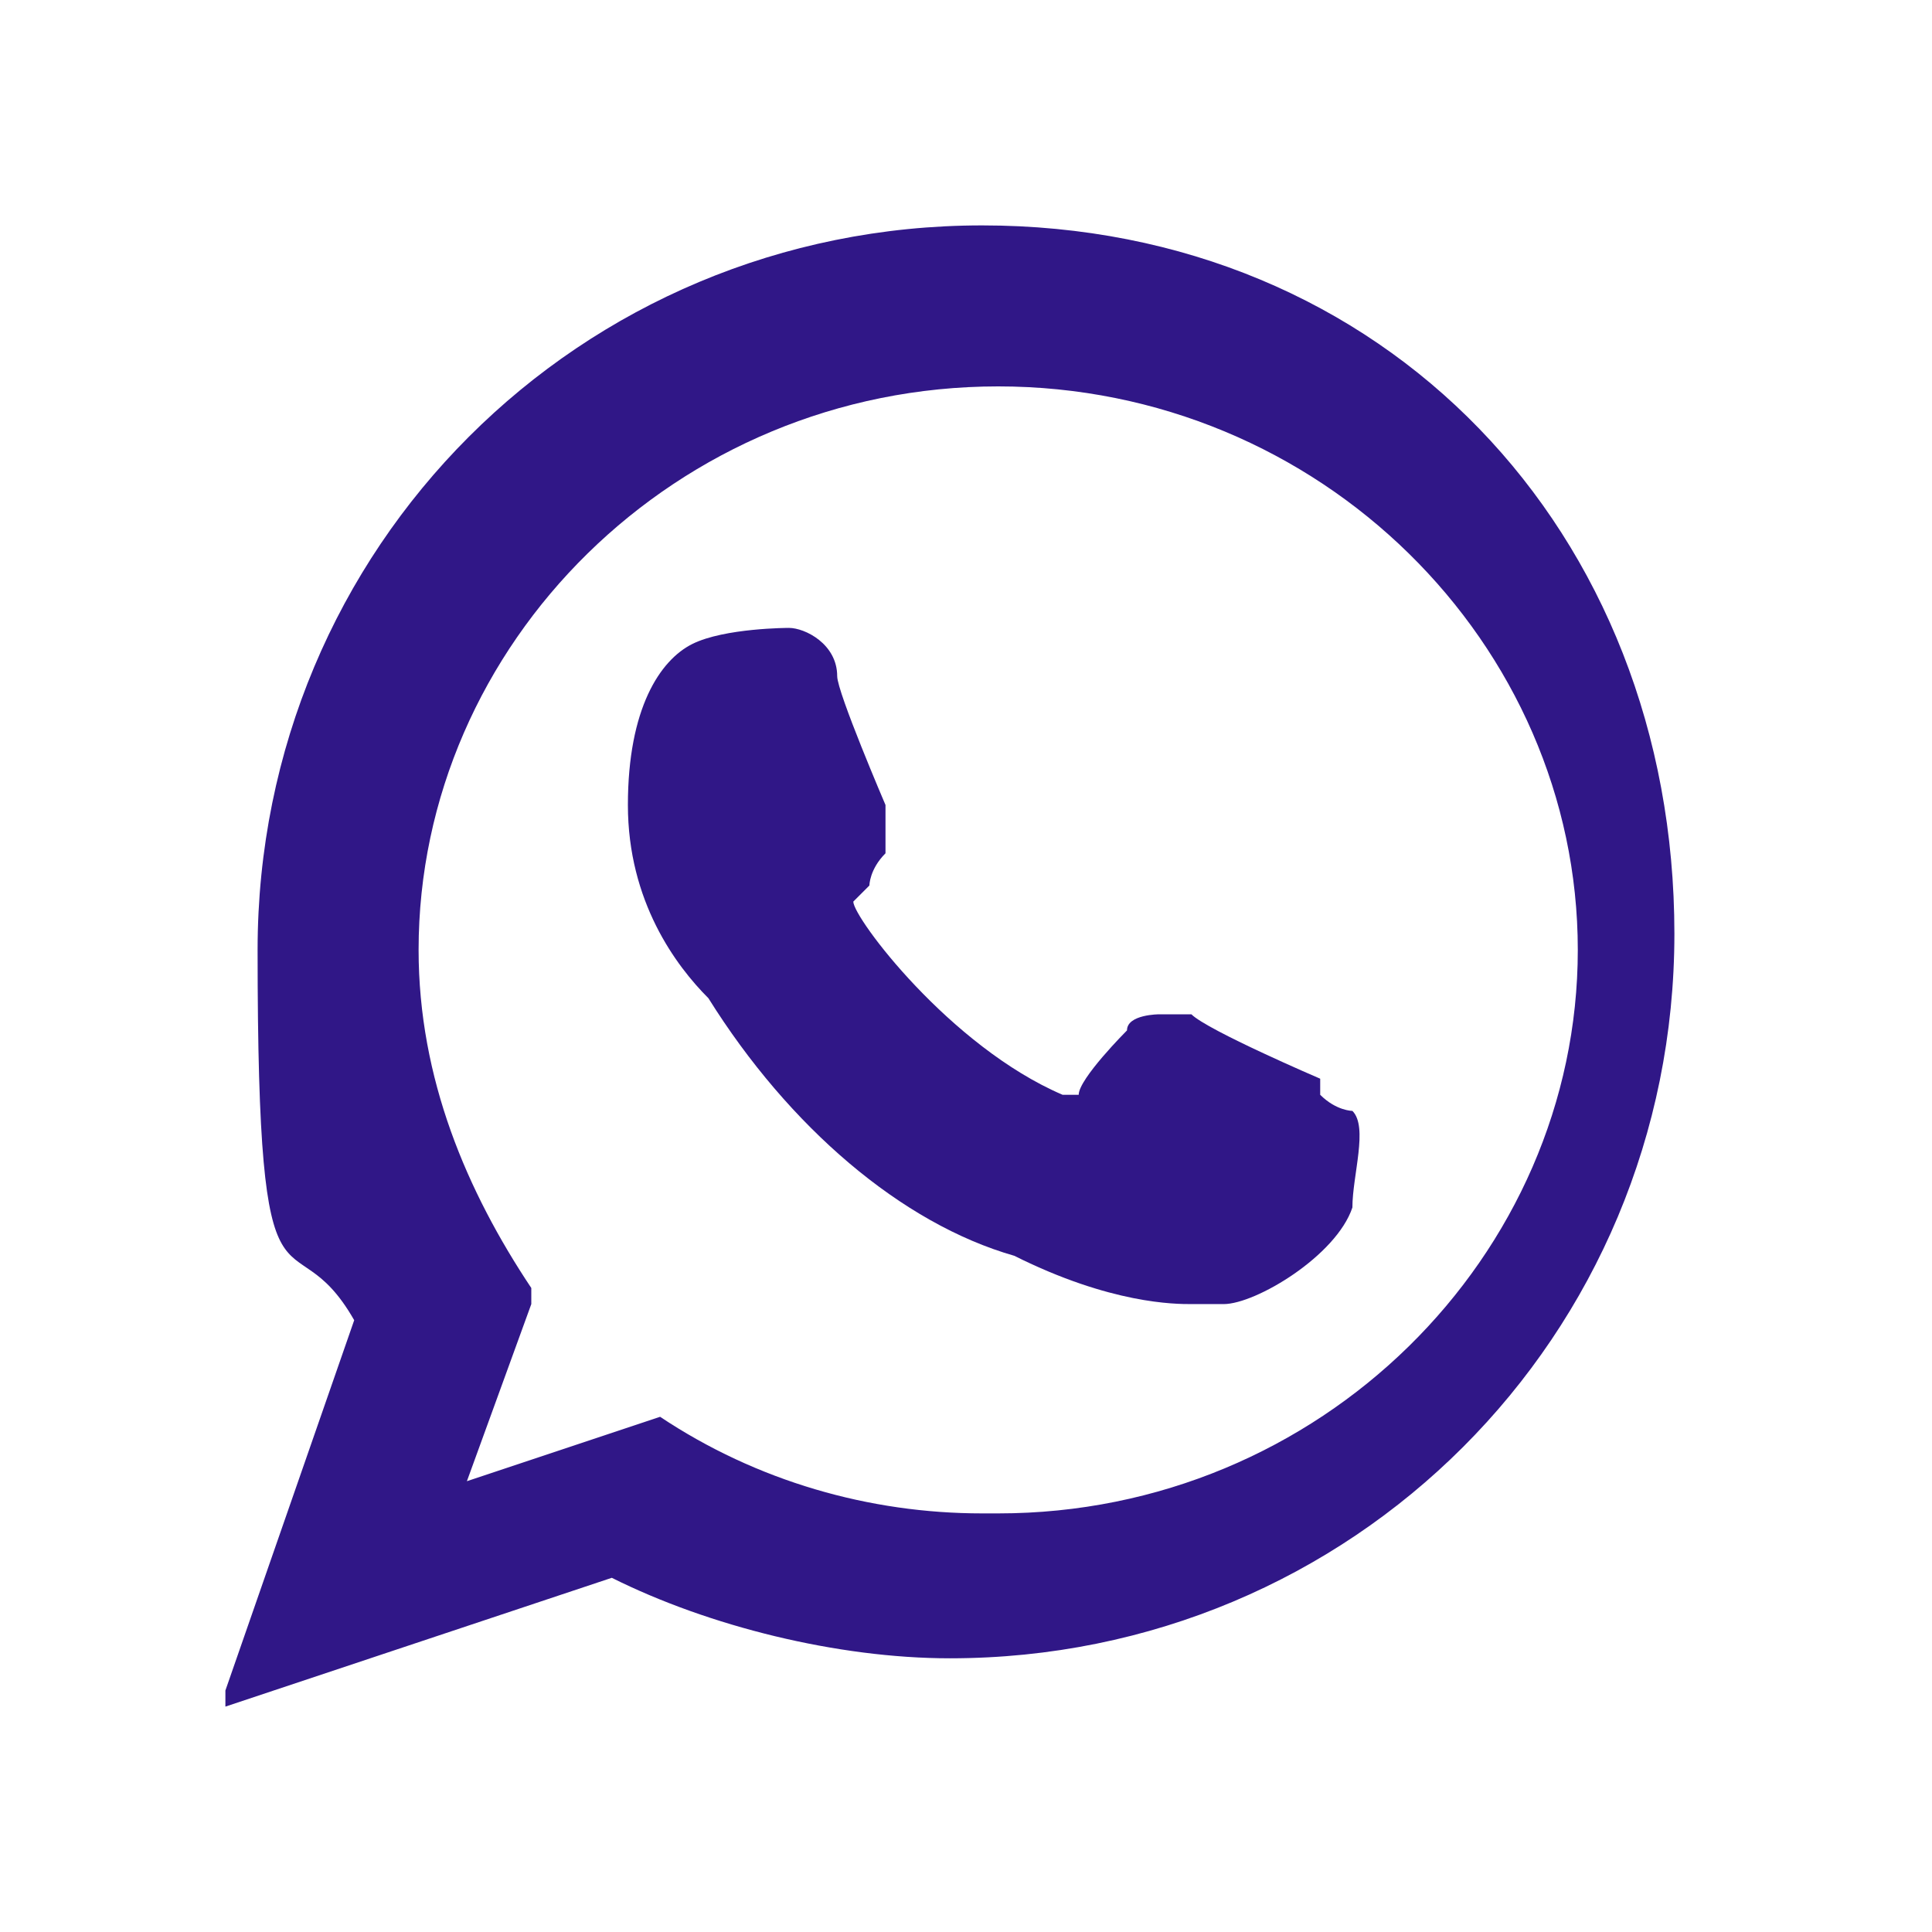
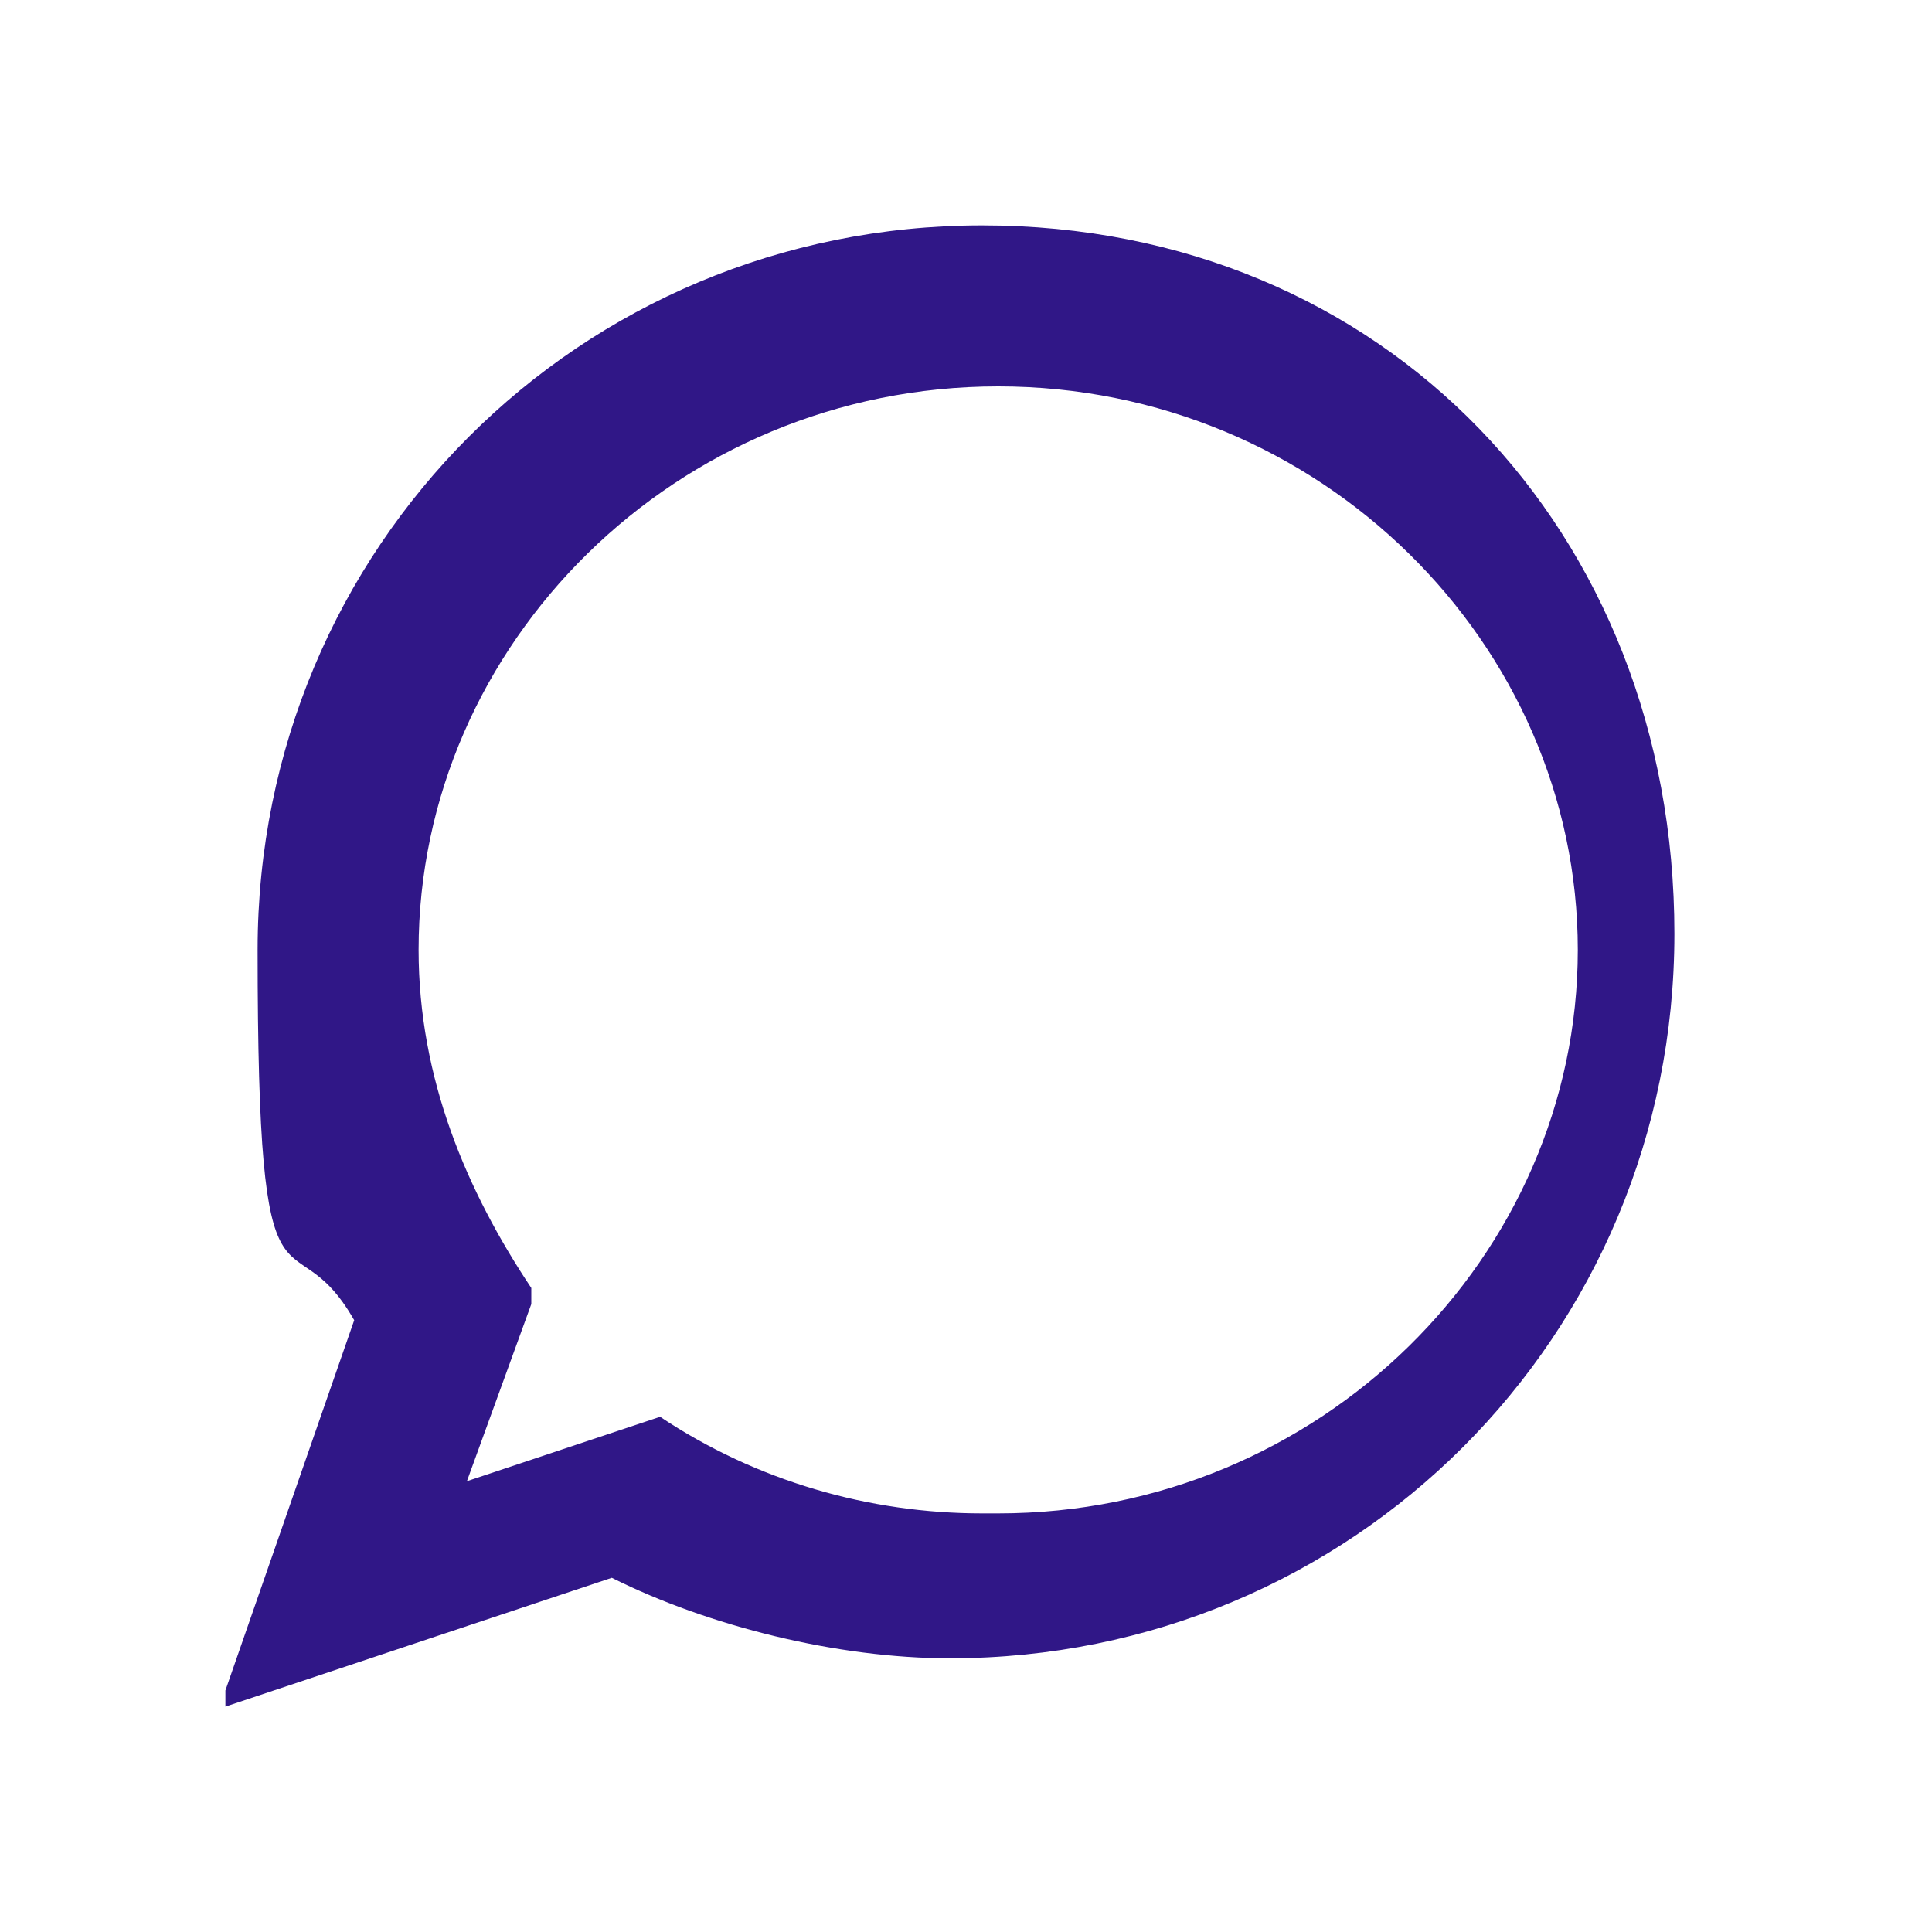
<svg xmlns="http://www.w3.org/2000/svg" id="Layer_1" version="1.1" viewBox="0 0 12 12">
  <defs>
    <style>
      .st0 {
        fill: #301787;
      }
    </style>
  </defs>
-   <path class="st0" d="M8.2,6.7s-.7-.3-.8-.4c0,0-.1,0-.2,0,0,0-.2,0-.2.1,0,0-.3.3-.3.4,0,0,0,0,0,0s-.1,0-.1,0c-.7-.3-1.3-1.1-1.3-1.2,0,0,0,0,0,0,0,0,0,0,0,0,0,0,0,0,.1-.1,0,0,0,0,0,0,0,0,0-.1.1-.2h0c0-.2,0-.3,0-.3,0,0-.3-.7-.3-.8,0-.2-.2-.3-.3-.3s0,0,0,0c0,0-.4,0-.6.1-.2.1-.4.4-.4,1s.3,1,.5,1.2c0,0,0,0,0,0,.5.8,1.2,1.4,1.9,1.6.6.3,1,.3,1.1.3h0c0,0,.1,0,.2,0h0c.2,0,.7-.3.8-.6,0-.2.1-.5,0-.6,0,0-.1,0-.2-.1Z" />
  <path class="st0" d="M6.1,1.4C3.6,1.4,1.6,3.4,1.6,5.9s.2,1.6.6,2.3l-.8,2.3s0,0,0,.1c0,0,0,0,0,0s0,0,0,0l2.4-.8c.6.3,1.4.5,2.1.5,2.5,0,4.5-2,4.5-4.5S8.6,1.4,6.1,1.4ZM6.1,9.4c-.7,0-1.4-.2-2-.6,0,0,0,0,0,0s0,0,0,0l-1.2.4.4-1.1s0,0,0-.1c-.4-.6-.7-1.3-.7-2.1,0-1.9,1.6-3.5,3.6-3.5s3.6,1.6,3.6,3.5c0,1.9-1.6,3.5-3.6,3.5Z" />
</svg>